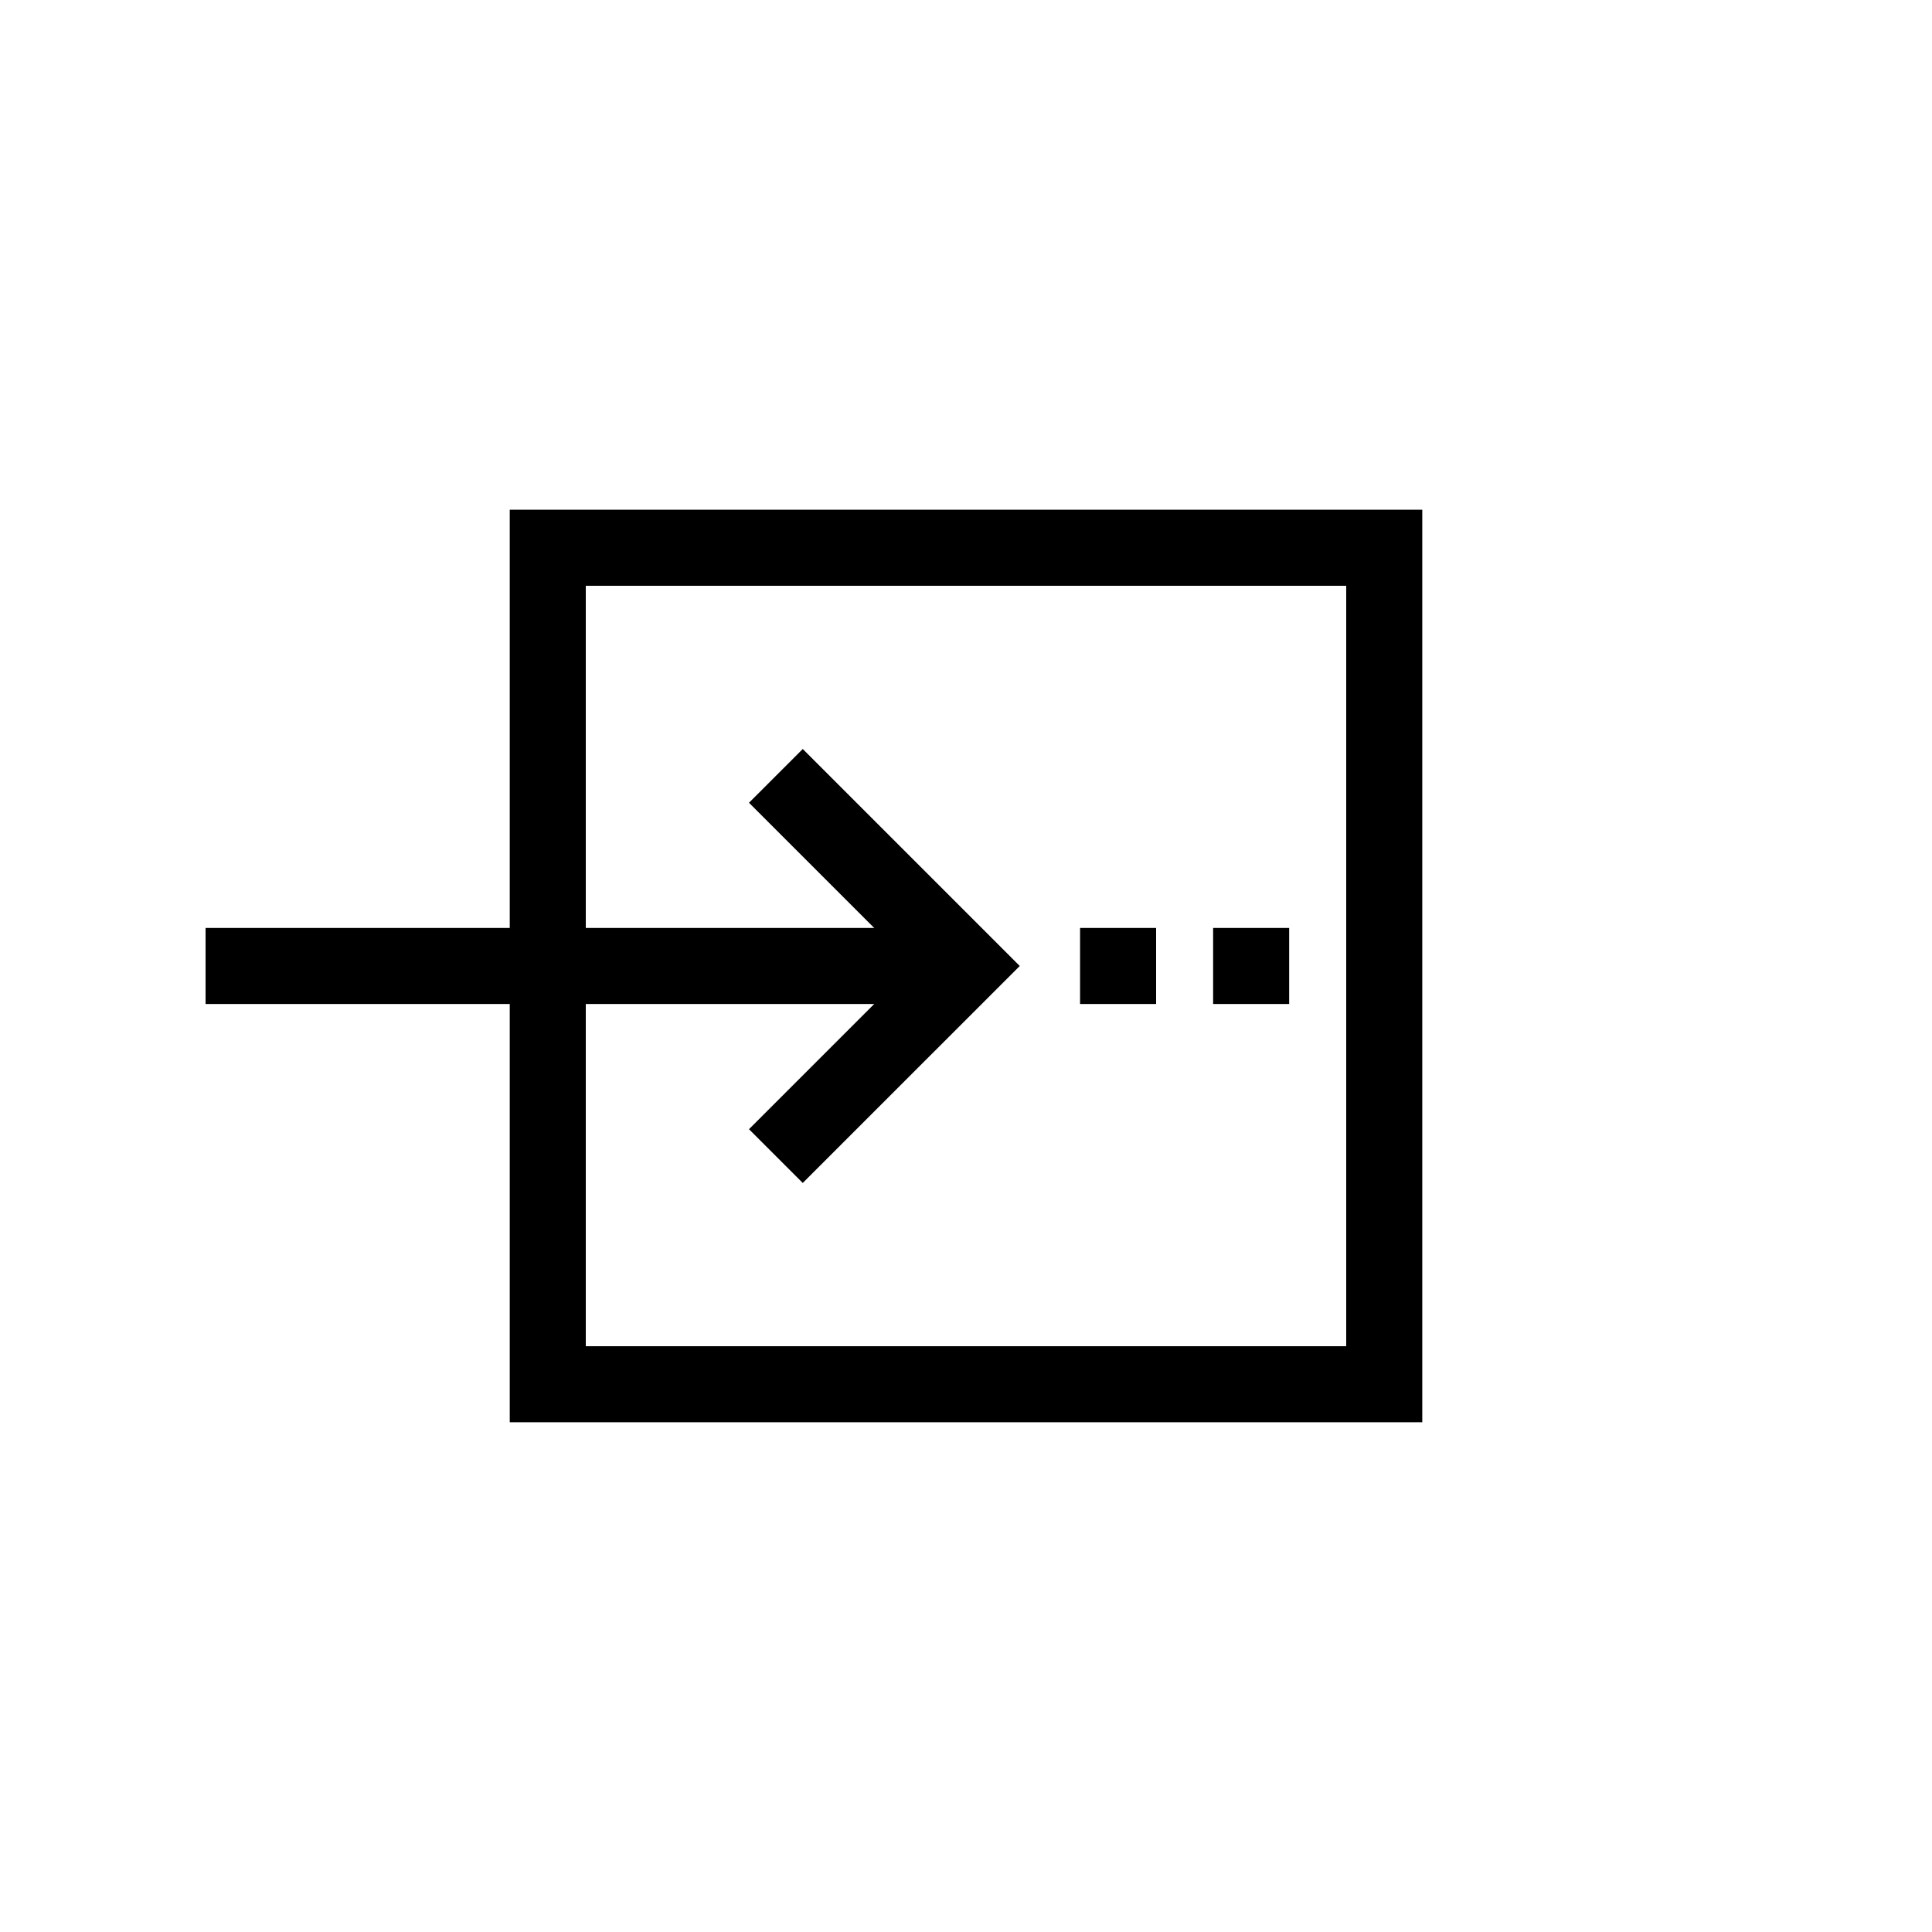
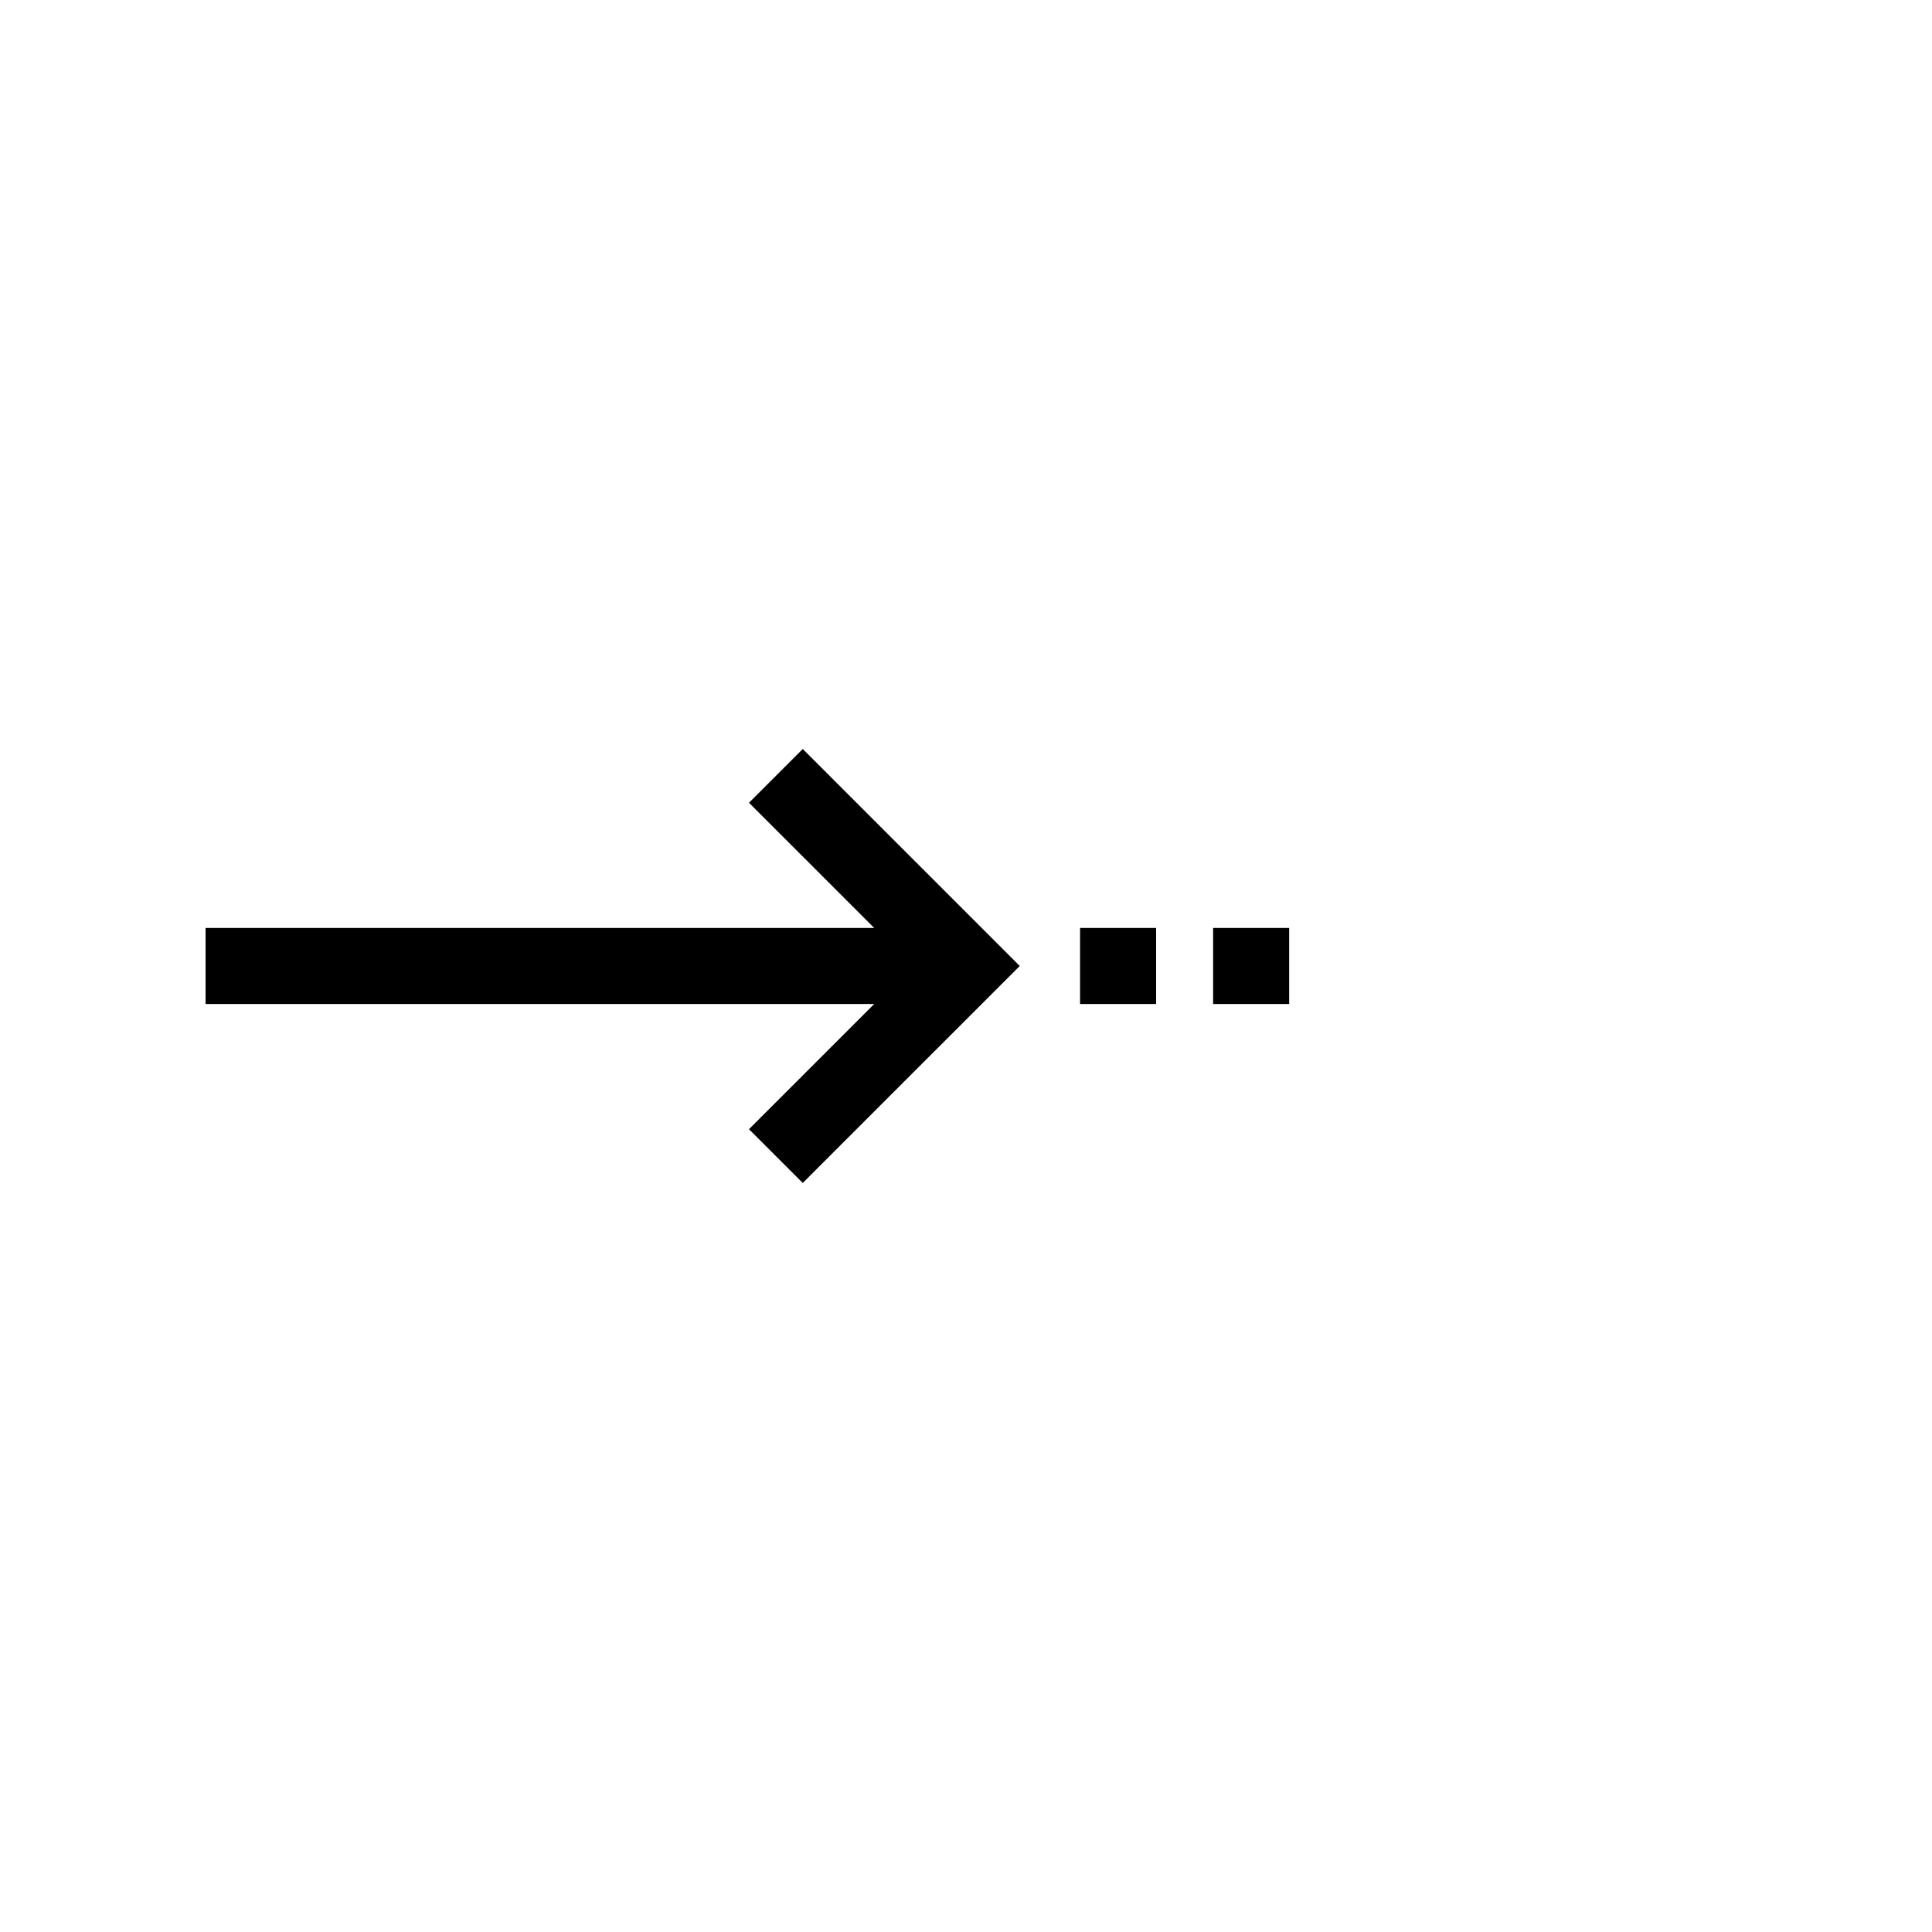
<svg xmlns="http://www.w3.org/2000/svg" fill="#000000" width="800px" height="800px" version="1.1" viewBox="144 144 512 512">
  <g>
-     <path d="m299.24 500.76h201.52v-201.52h-201.52zm-20.152-221.68h241.83v241.83h-241.83z" />
    <path d="m198.48 410.07h201.52v-20.152h-201.52z" />
    <path d="m430.23 410.07h20.152v-20.152h-20.152z" />
    <path d="m465.49 410.07h20.152v-20.152h-20.152z" />
    <path d="m342.49 443.25 14.25 14.25 57.508-57.504-57.508-57.508-14.25 14.25 43.258 43.258z" />
  </g>
</svg>